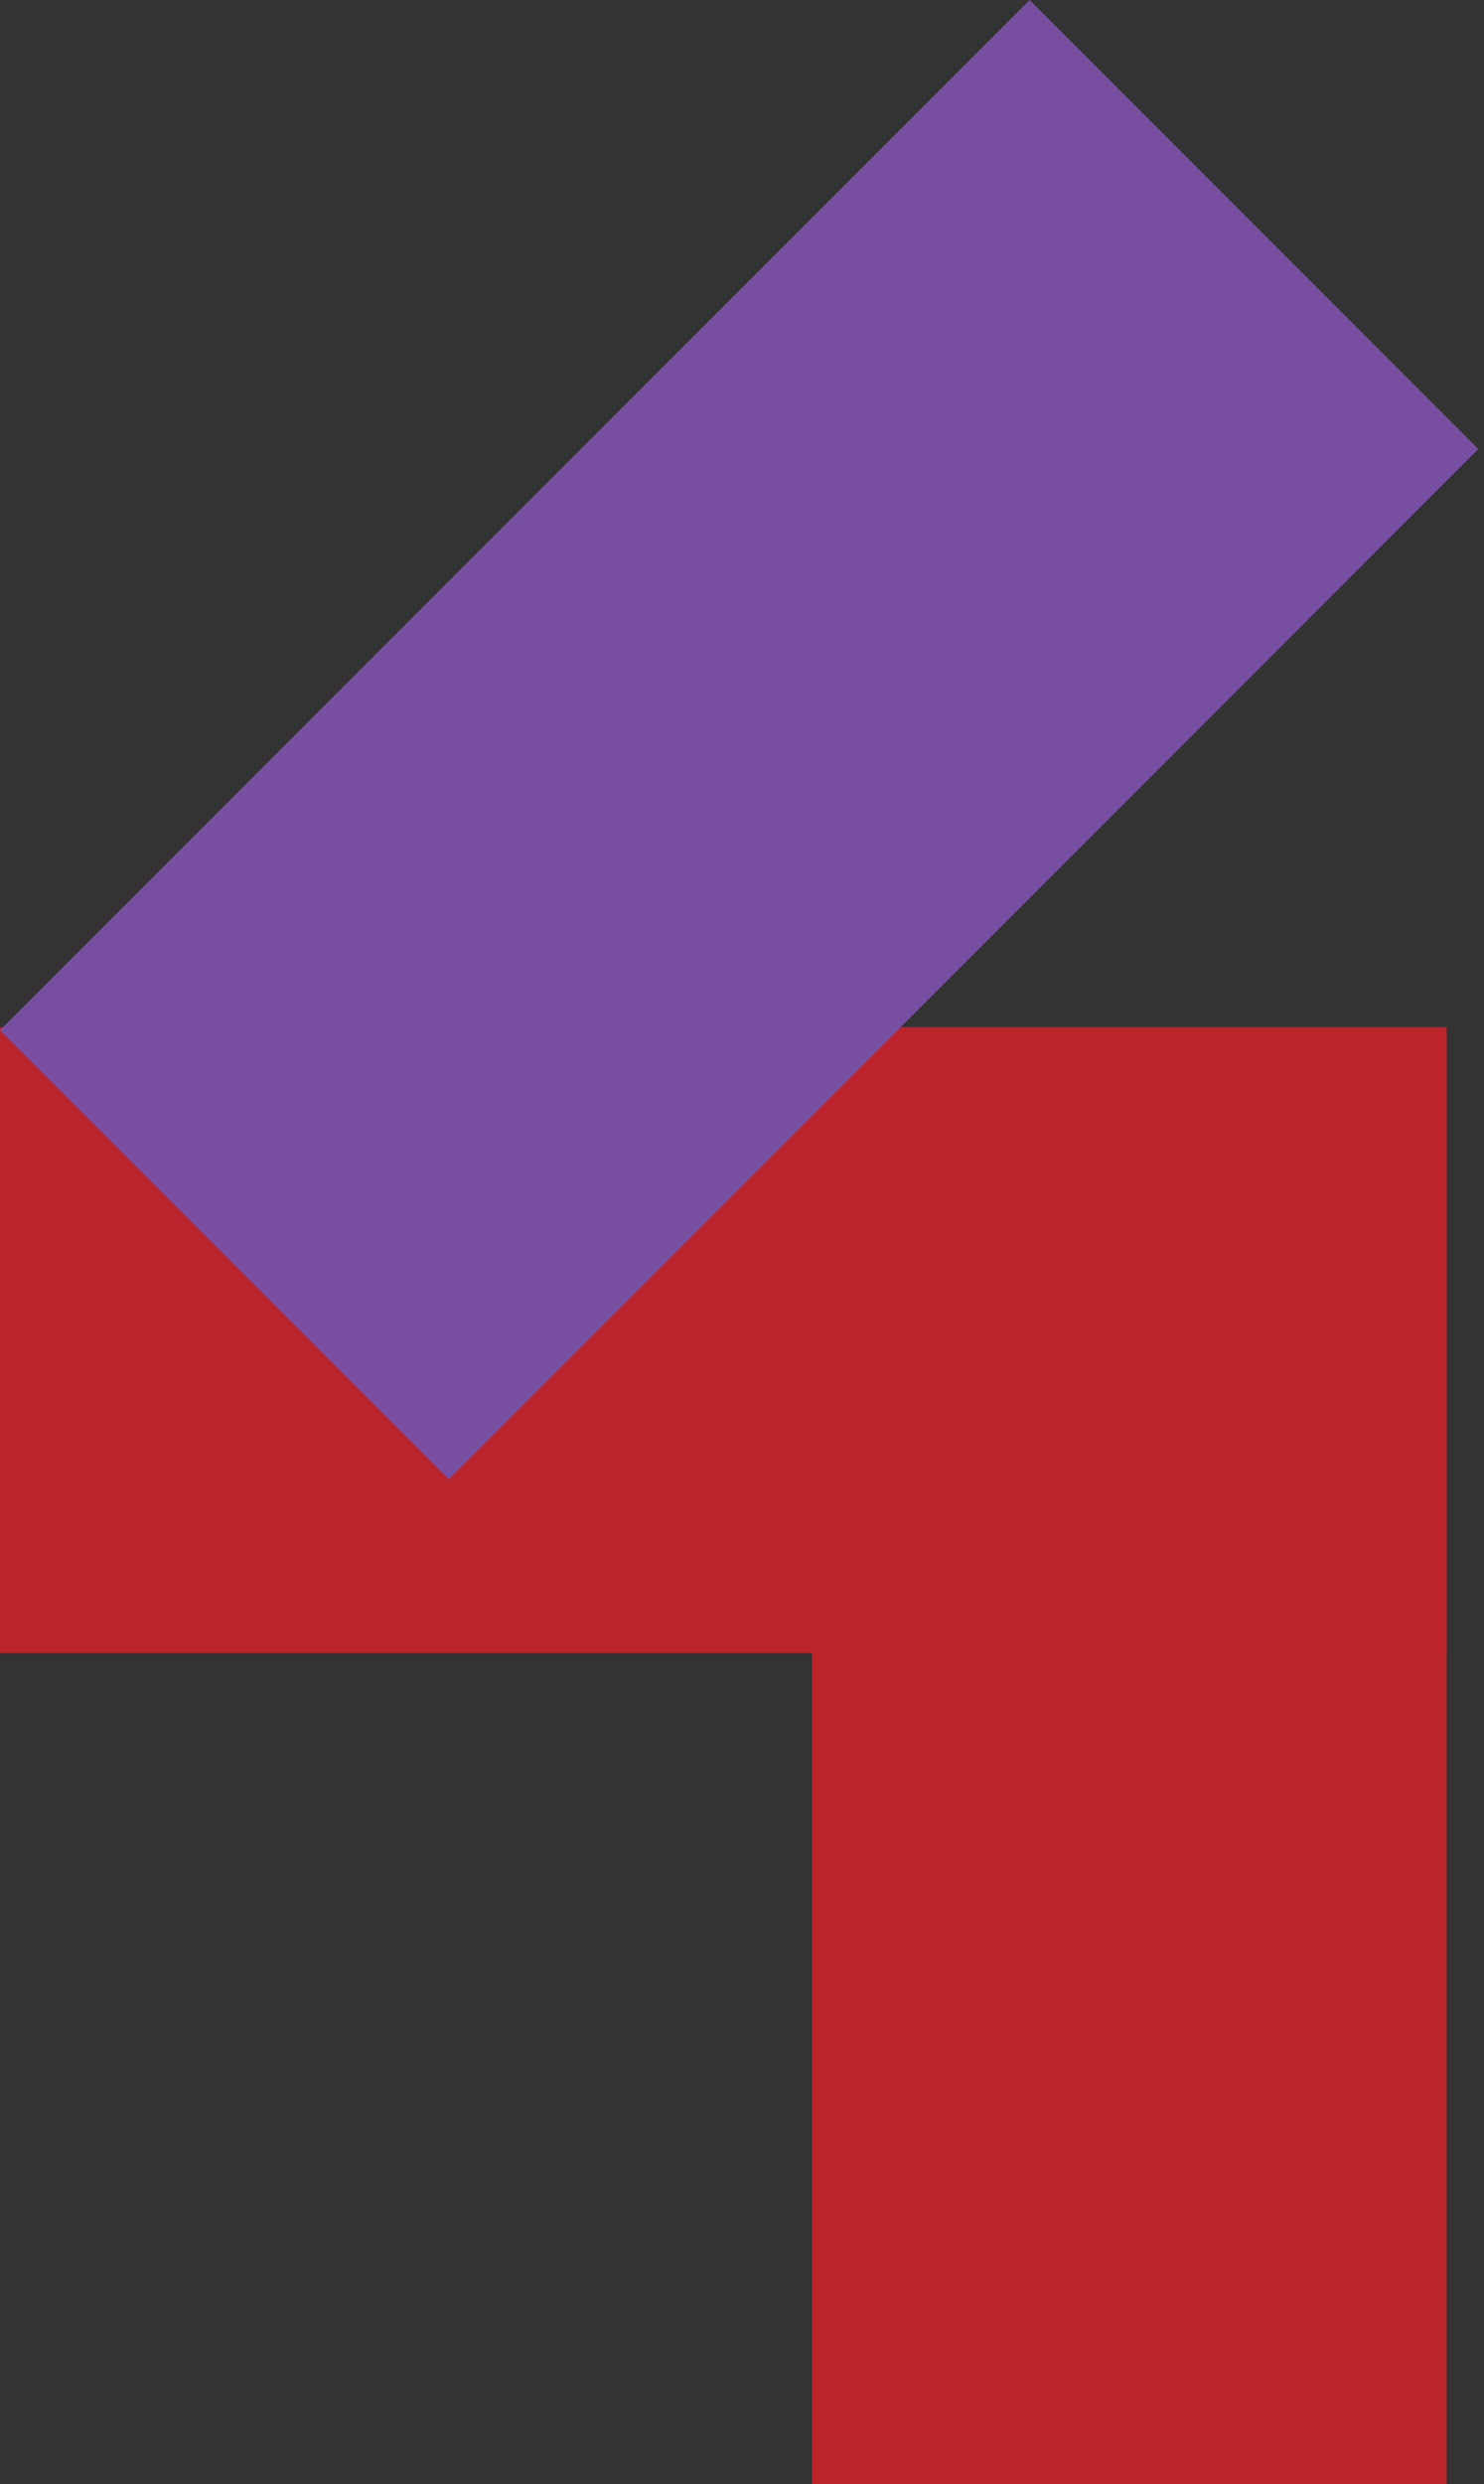
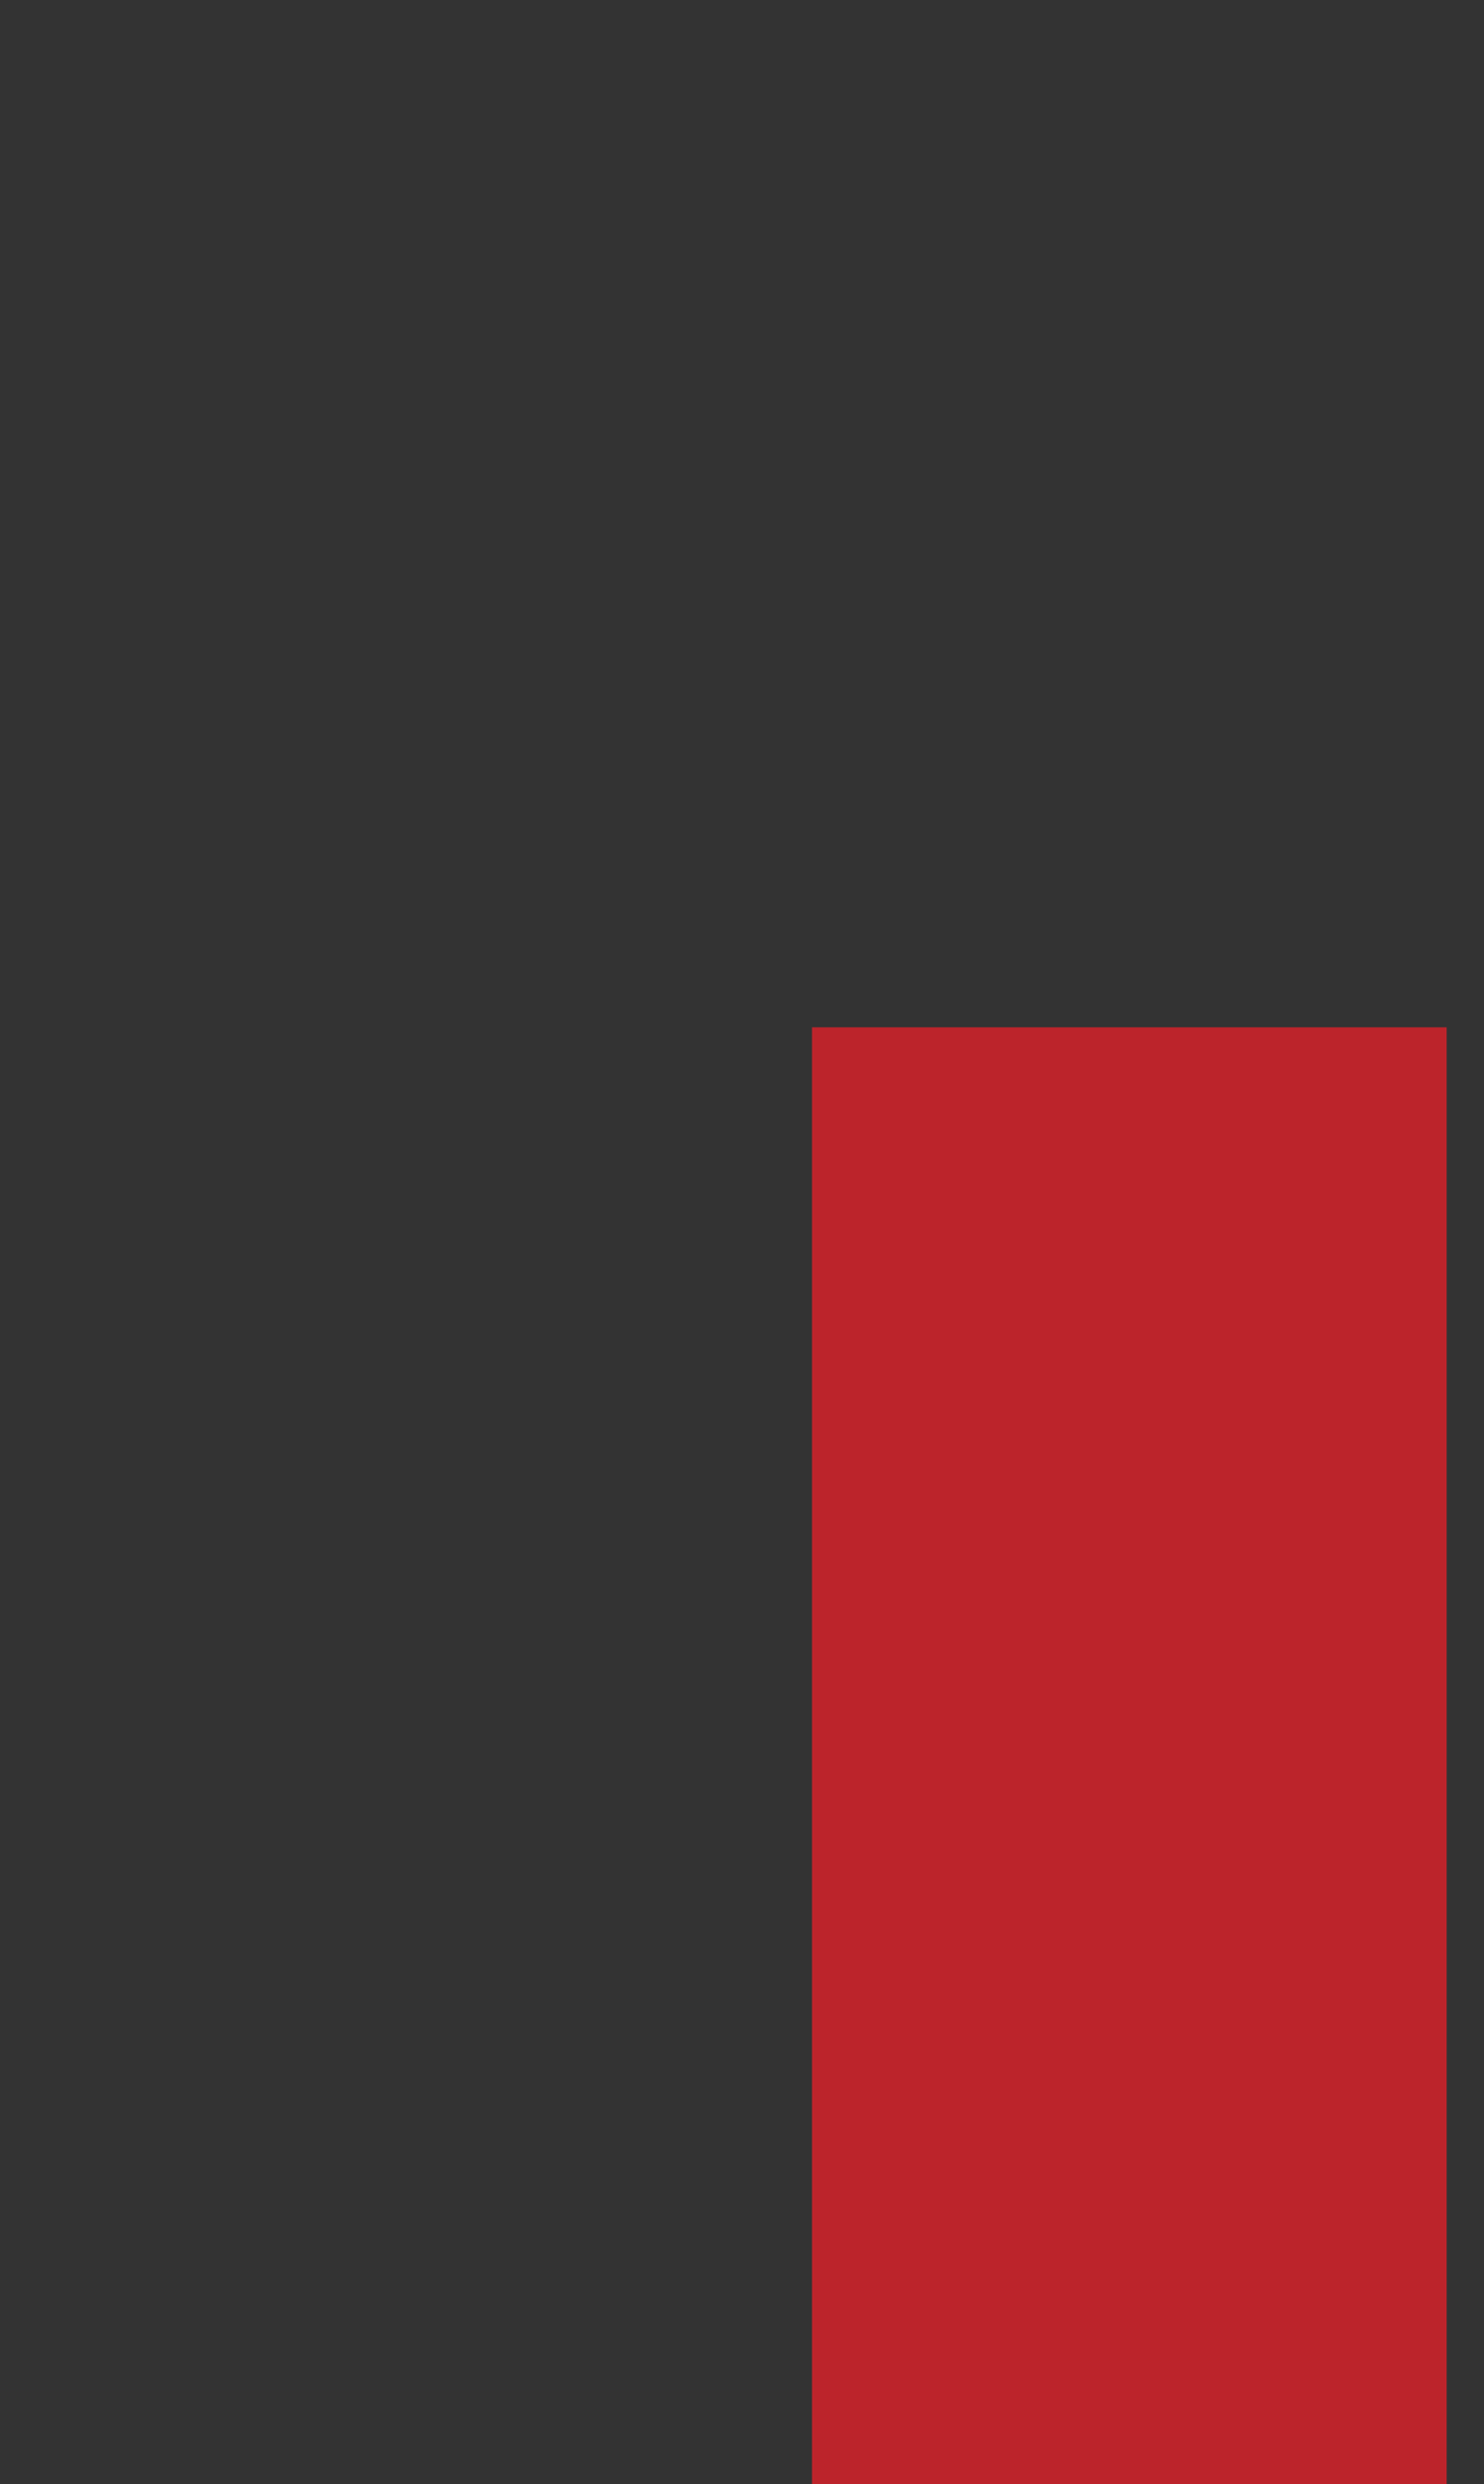
<svg xmlns="http://www.w3.org/2000/svg" width="159px" height="266px" viewBox="0 0 159 266" version="1.1">
  <rect x="0" y="0" width="159" height="266" fill="#333333" stroke="none" />
  <title>numb_4</title>
  <desc>Created with Sketch.</desc>
  <g id="Milestone-01-English" stroke="none" stroke-width="1" fill="none" fill-rule="evenodd">
    <g id="Style-sheet" transform="translate(-3127, -2305)">
      <g id="numb_4" transform="translate(3127, 2305)">
-         <path d="M155,21 L0,21 L155,21 Z" id="Fill-1" fill="#FFFFFF" />
-         <polygon id="Fill-2-Copy" fill="#BC242B" points="0 177 155 177 155 110 0 110" />
+         <path d="M155,21 L0,21 Z" id="Fill-1" fill="#FFFFFF" />
        <polygon id="Fill-6" fill="#BC242B" style="mix-blend-mode: multiply;" points="87 266 155 266 155 110 87 110" />
-         <polygon id="Fill-3-Copy" fill="#784FA0" style="mix-blend-mode: multiply;" transform="translate(79.196, 79.196) rotate(45) translate(-79.196, -79.196) " points="45.196 157.196 113.196 157.196 113.196 1.196 45.196 1.196" />
      </g>
    </g>
  </g>
</svg>